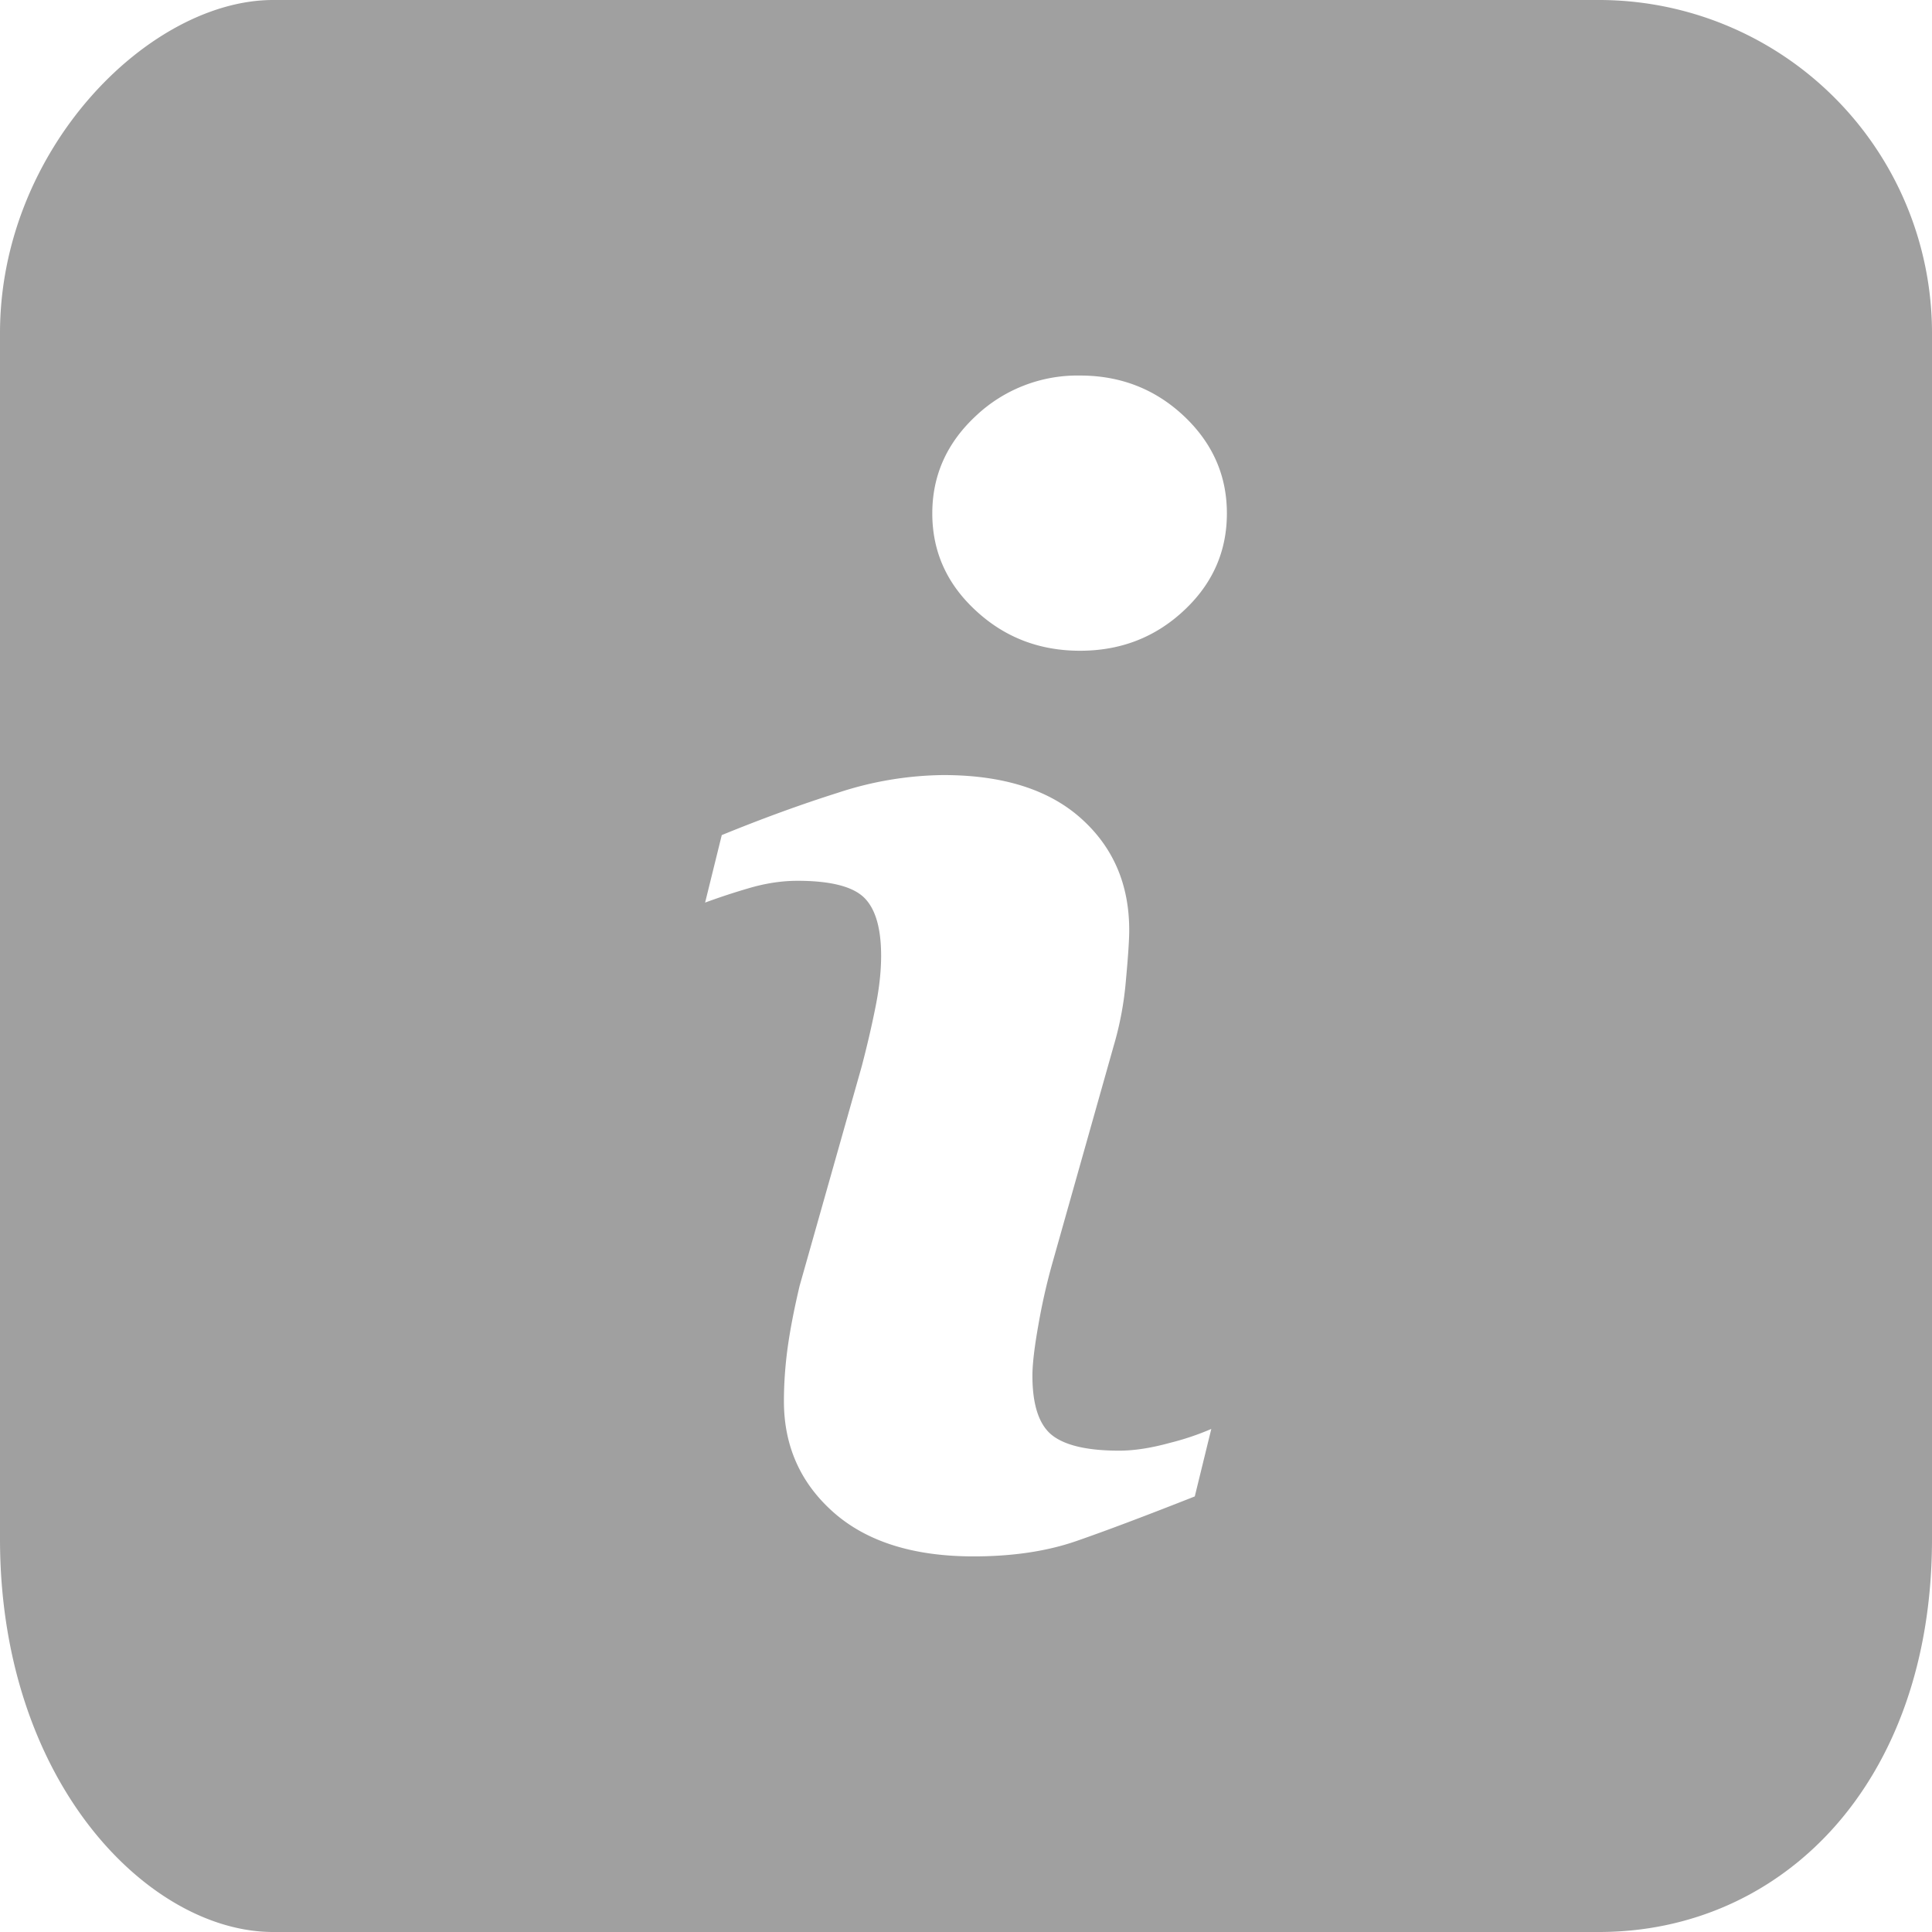
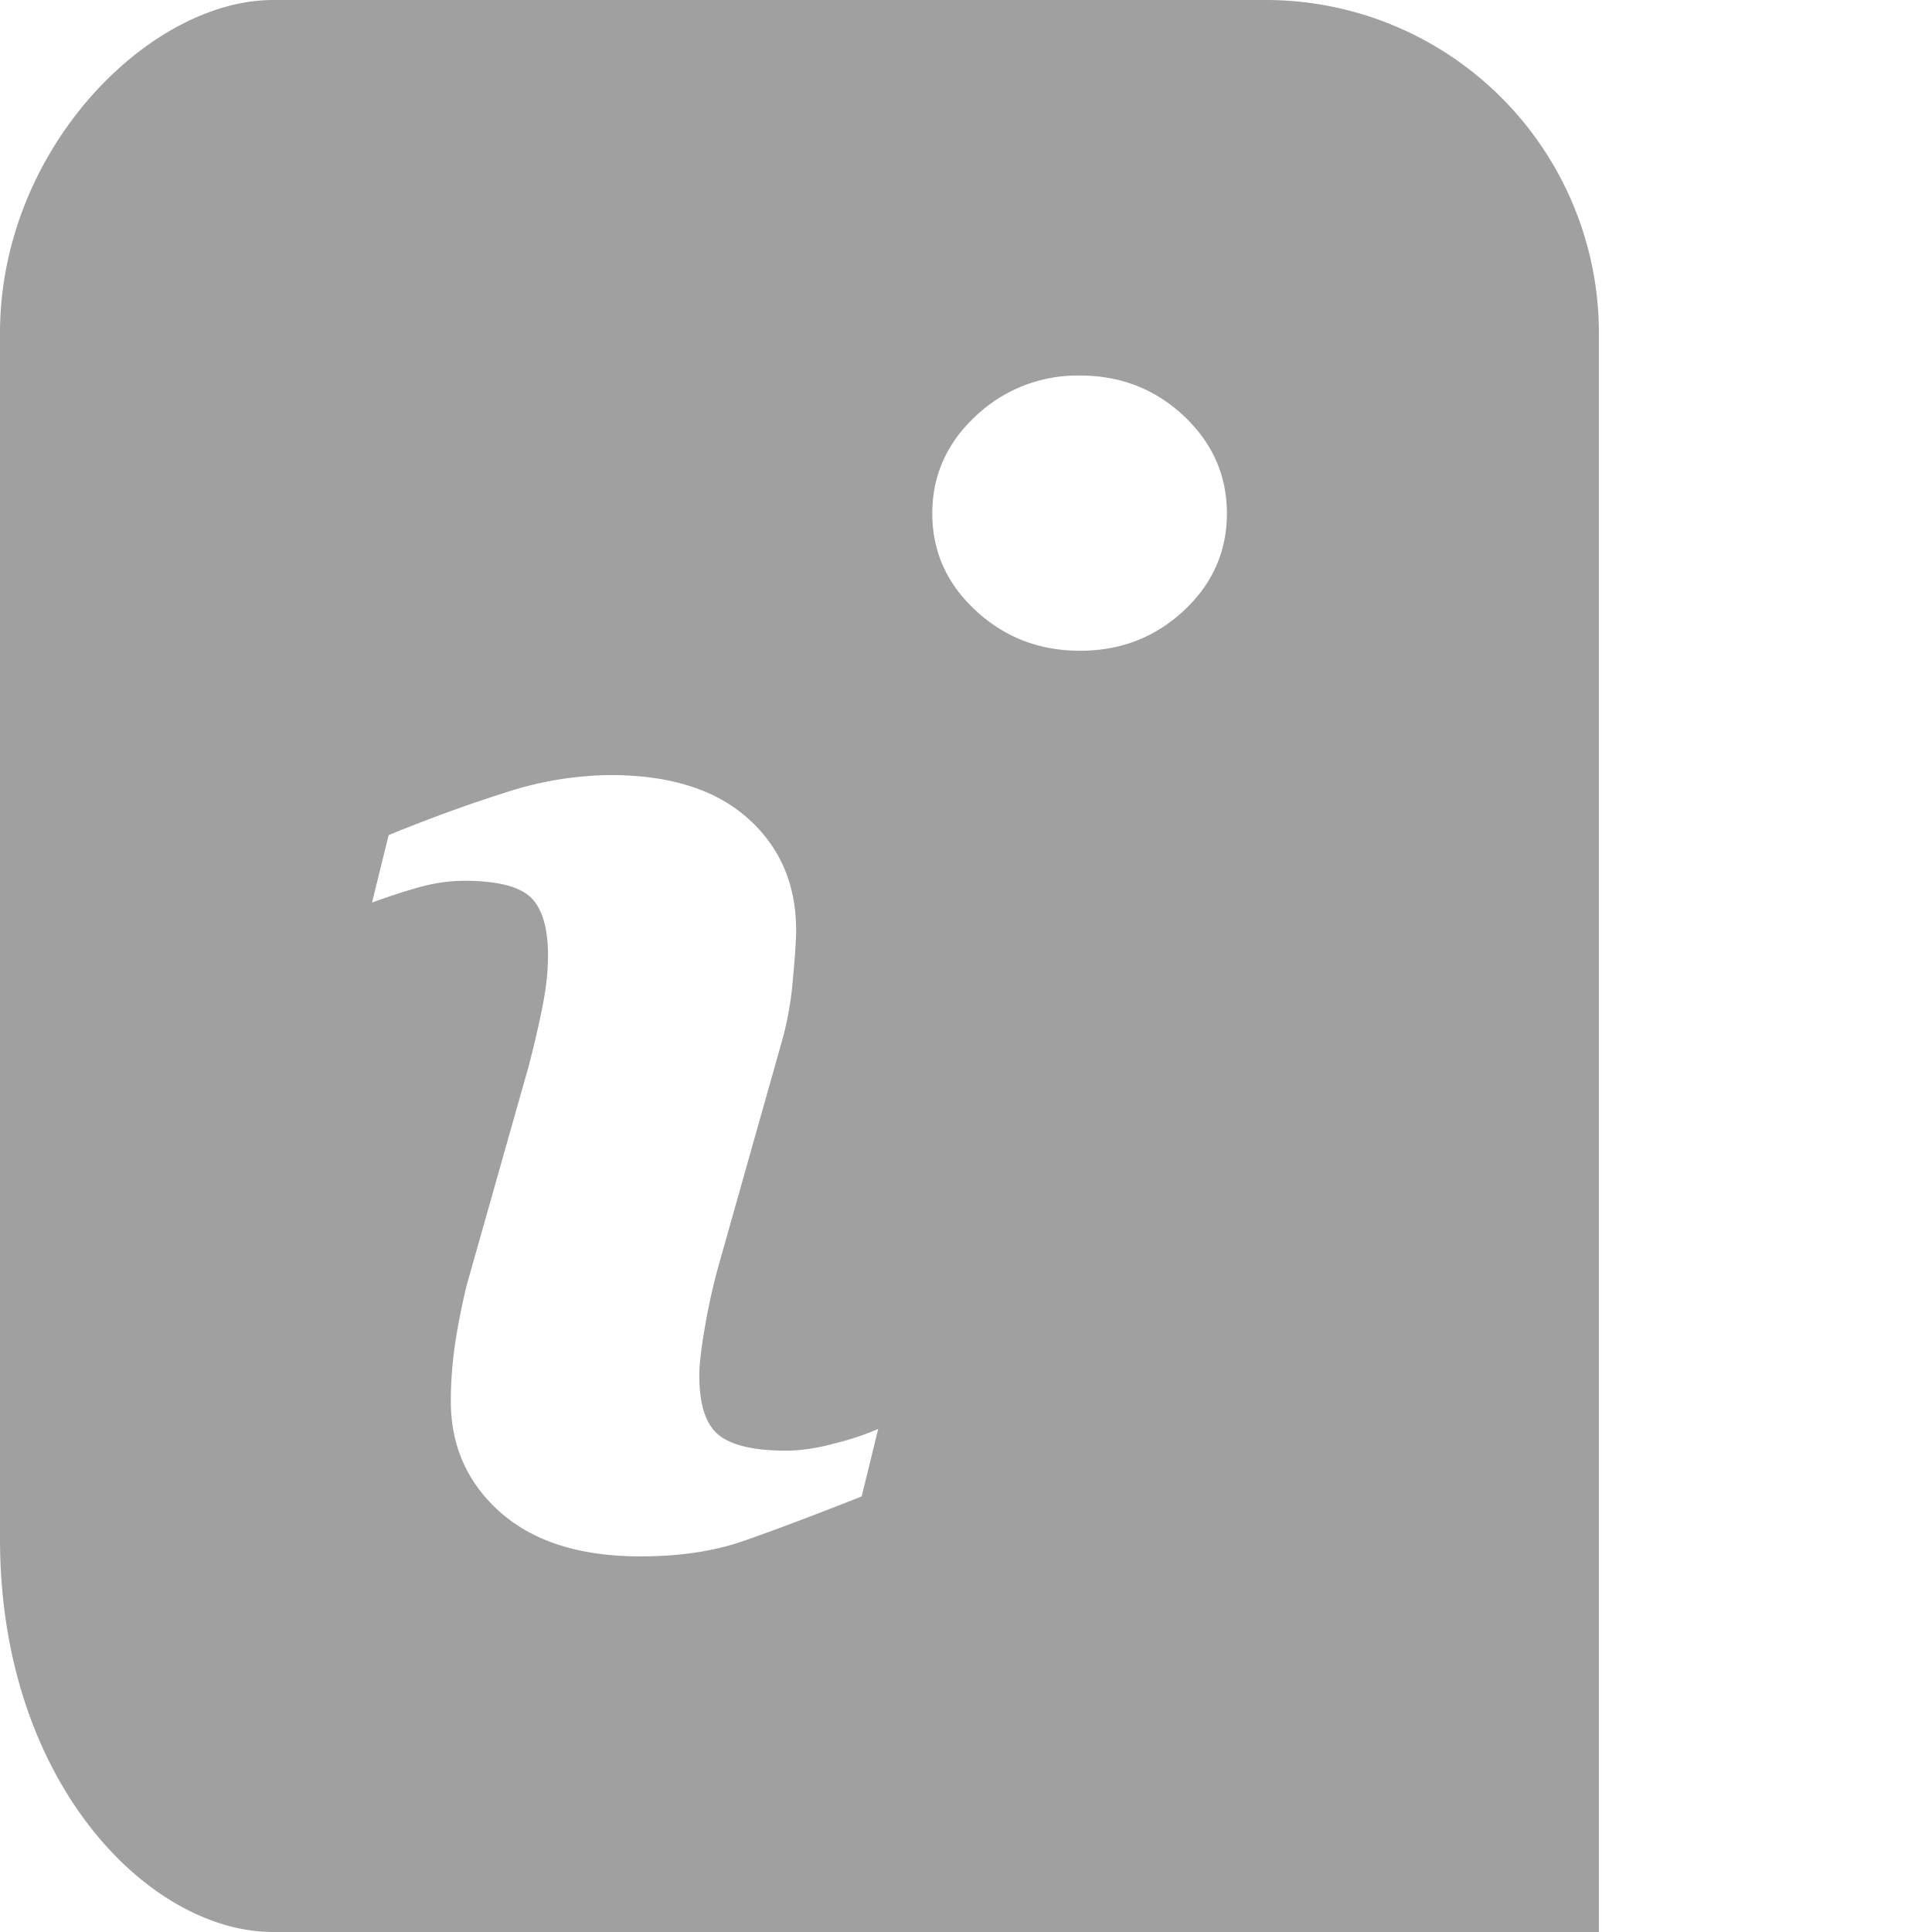
<svg xmlns="http://www.w3.org/2000/svg" viewBox="0 0 29 29">
-   <path fill="#a0a0a0" fill-rule="evenodd" d="M24 0H4.1C2.24 0 0 2.238 0 5v18.1C0 26.76 2.24 29 4.1 29H24c2.761 0 5-2.24 5-5.9V5a5 5 0 0 0-5-5m-6.066 22.462q-1.115.44-1.778.67-.665.23-1.542.23-1.35 0-2.099-.658-.748-.66-.748-1.672 0-.392.056-.804.057-.41.18-.929l.93-3.286q.124-.472.208-.895.085-.42.085-.77 0-.63-.26-.879-.26-.247-.993-.248-.36 0-.739.113-.329.096-.65.214l.25-1.013q.91-.372 1.745-.636a5.2 5.2 0 0 1 1.579-.265q1.34 0 2.066.648.727.648.726 1.682 0 .215-.05.754-.042.505-.186.991l-.924 3.274q-.124.446-.203.902-.09.505-.09.764 0 .653.29.89.294.236 1.012.236.338 0 .765-.118a4 4 0 0 0 .618-.208zM17.77 9.165q-.645.603-1.558.603-.915 0-1.565-.603-.653-.602-.653-1.458 0-.855.653-1.463a2.22 2.22 0 0 1 1.565-.607q.911 0 1.558.607.647.61.646 1.463 0 .856-.646 1.458" />
+   <path fill="#a0a0a0" fill-rule="evenodd" d="M24 0H4.1C2.24 0 0 2.238 0 5v18.1C0 26.76 2.24 29 4.1 29H24V5a5 5 0 0 0-5-5m-6.066 22.462q-1.115.44-1.778.67-.665.23-1.542.23-1.35 0-2.099-.658-.748-.66-.748-1.672 0-.392.056-.804.057-.41.18-.929l.93-3.286q.124-.472.208-.895.085-.42.085-.77 0-.63-.26-.879-.26-.247-.993-.248-.36 0-.739.113-.329.096-.65.214l.25-1.013q.91-.372 1.745-.636a5.2 5.2 0 0 1 1.579-.265q1.34 0 2.066.648.727.648.726 1.682 0 .215-.05.754-.042.505-.186.991l-.924 3.274q-.124.446-.203.902-.09.505-.09.764 0 .653.29.89.294.236 1.012.236.338 0 .765-.118a4 4 0 0 0 .618-.208zM17.77 9.165q-.645.603-1.558.603-.915 0-1.565-.603-.653-.602-.653-1.458 0-.855.653-1.463a2.22 2.22 0 0 1 1.565-.607q.911 0 1.558.607.647.61.646 1.463 0 .856-.646 1.458" />
</svg>